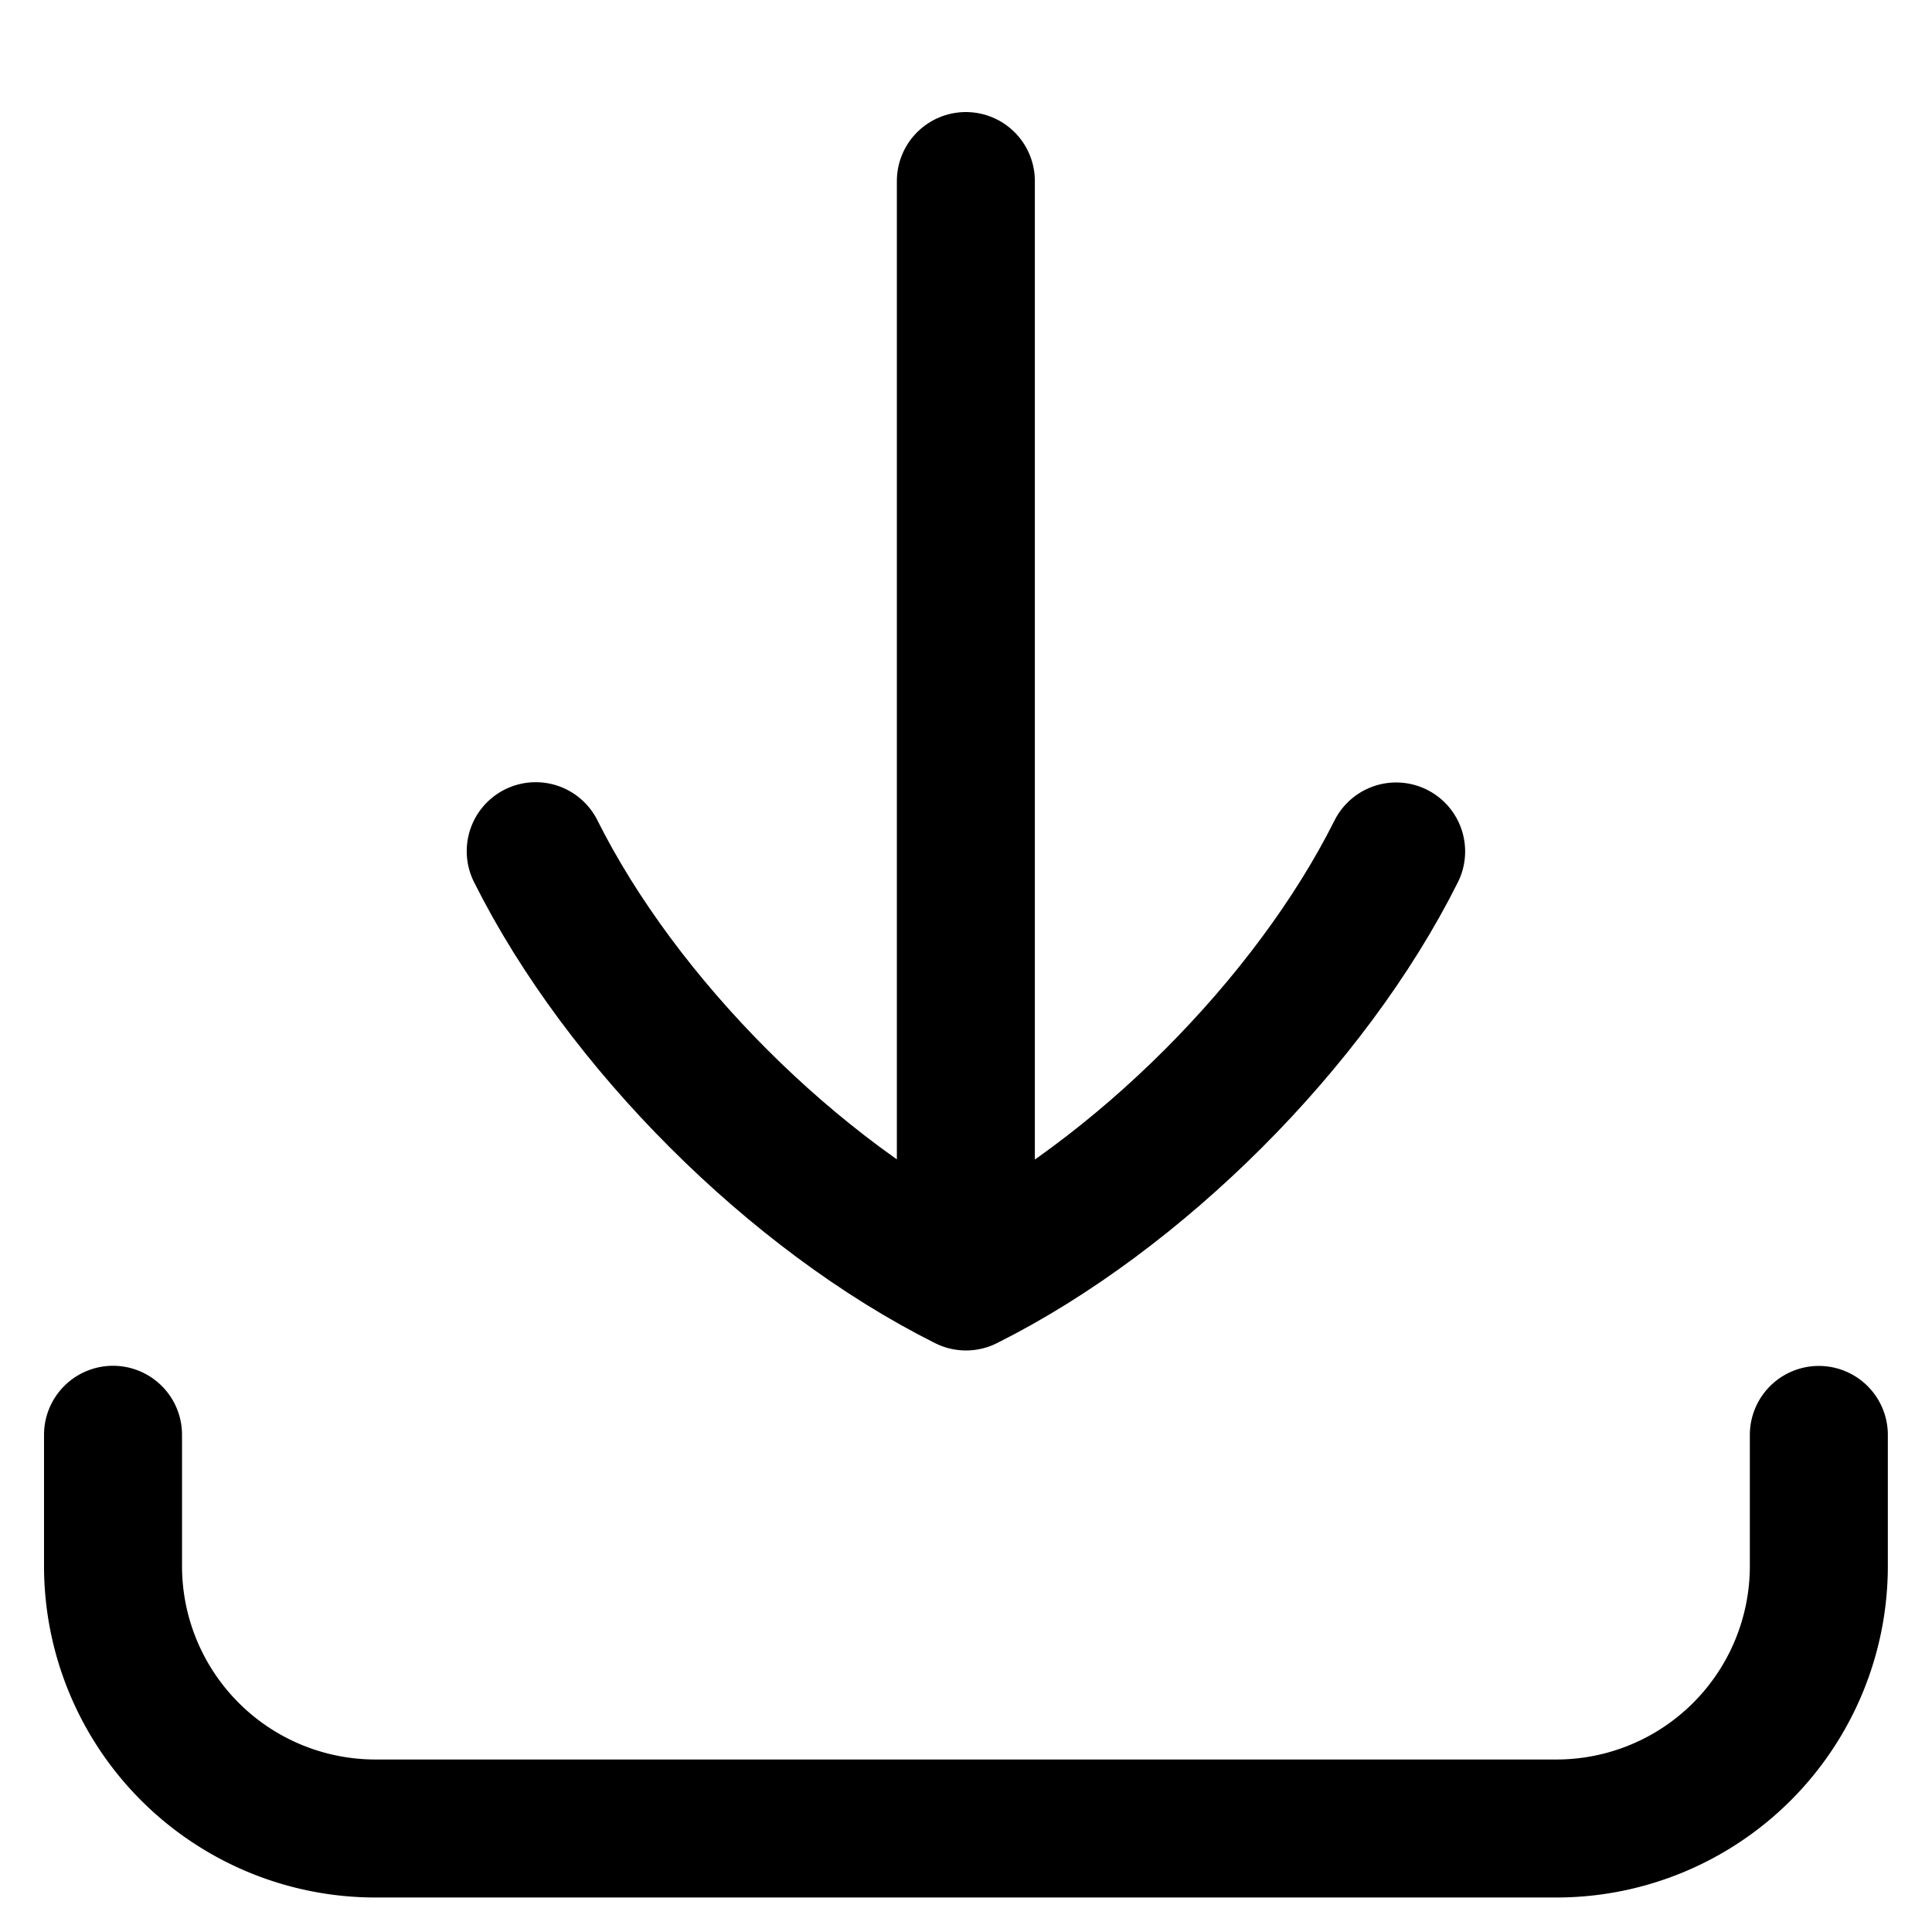
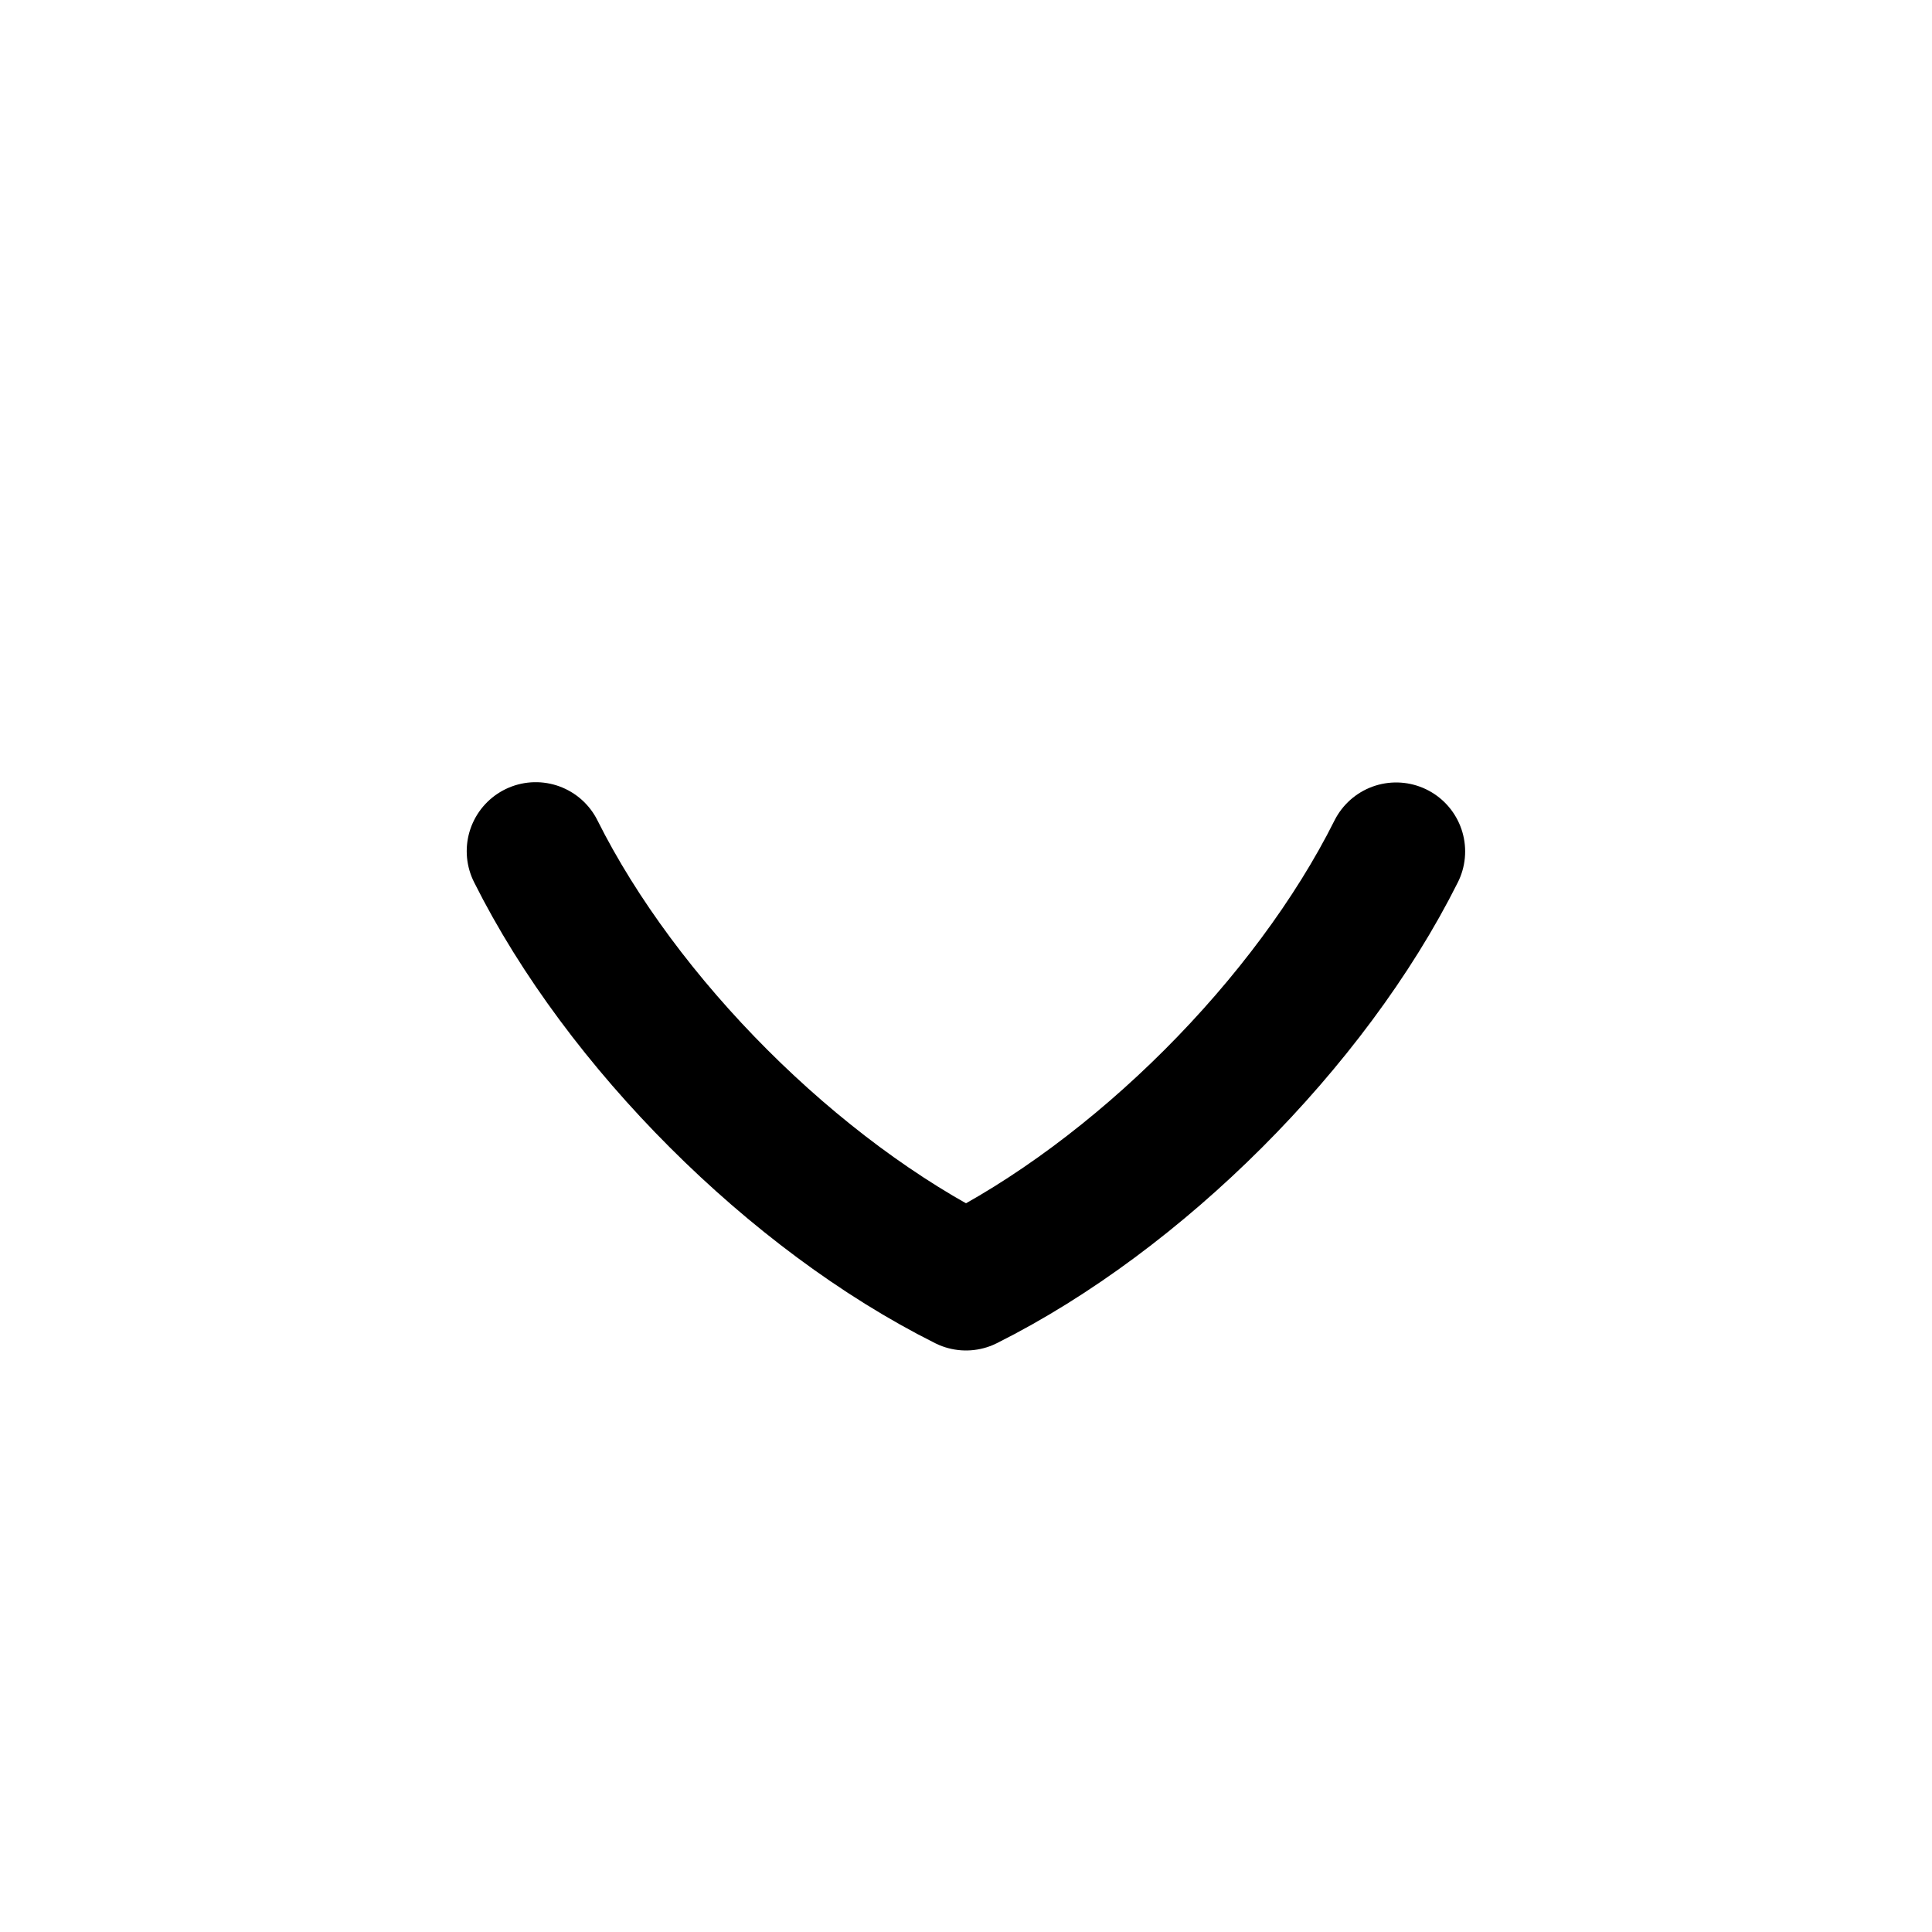
<svg xmlns="http://www.w3.org/2000/svg" fill="none" viewBox="0 0 14 14" id="Download-Tray--Streamline-Flex">
  <desc>
    Download Tray Streamline Icon: https://streamlinehq.com
  </desc>
  <g id="download-tray--arrow-bottom-down-download-internet-network-server-upload">
-     <path id="Vector" stroke="#000000" stroke-linecap="round" stroke-linejoin="round" d="M0.819 10.397v0.951A1.902 1.902 0 0 0 2.72 13.25h8.558a1.902 1.902 0 0 0 1.902 -1.902v-0.95" stroke-width="1" />
    <path id="Vector_2" stroke="#000000" stroke-linecap="round" stroke-linejoin="round" d="M10.117 6.17C9.494 7.415 8.247 8.662 7 9.286c-1.247 -0.624 -2.494 -1.87 -3.118 -3.118" stroke-width="1" />
-     <path id="Vector_3" stroke="#000000" stroke-linecap="round" stroke-linejoin="round" d="m6.999 1.312 0 7.94" stroke-width="1" />
  </g>
</svg>